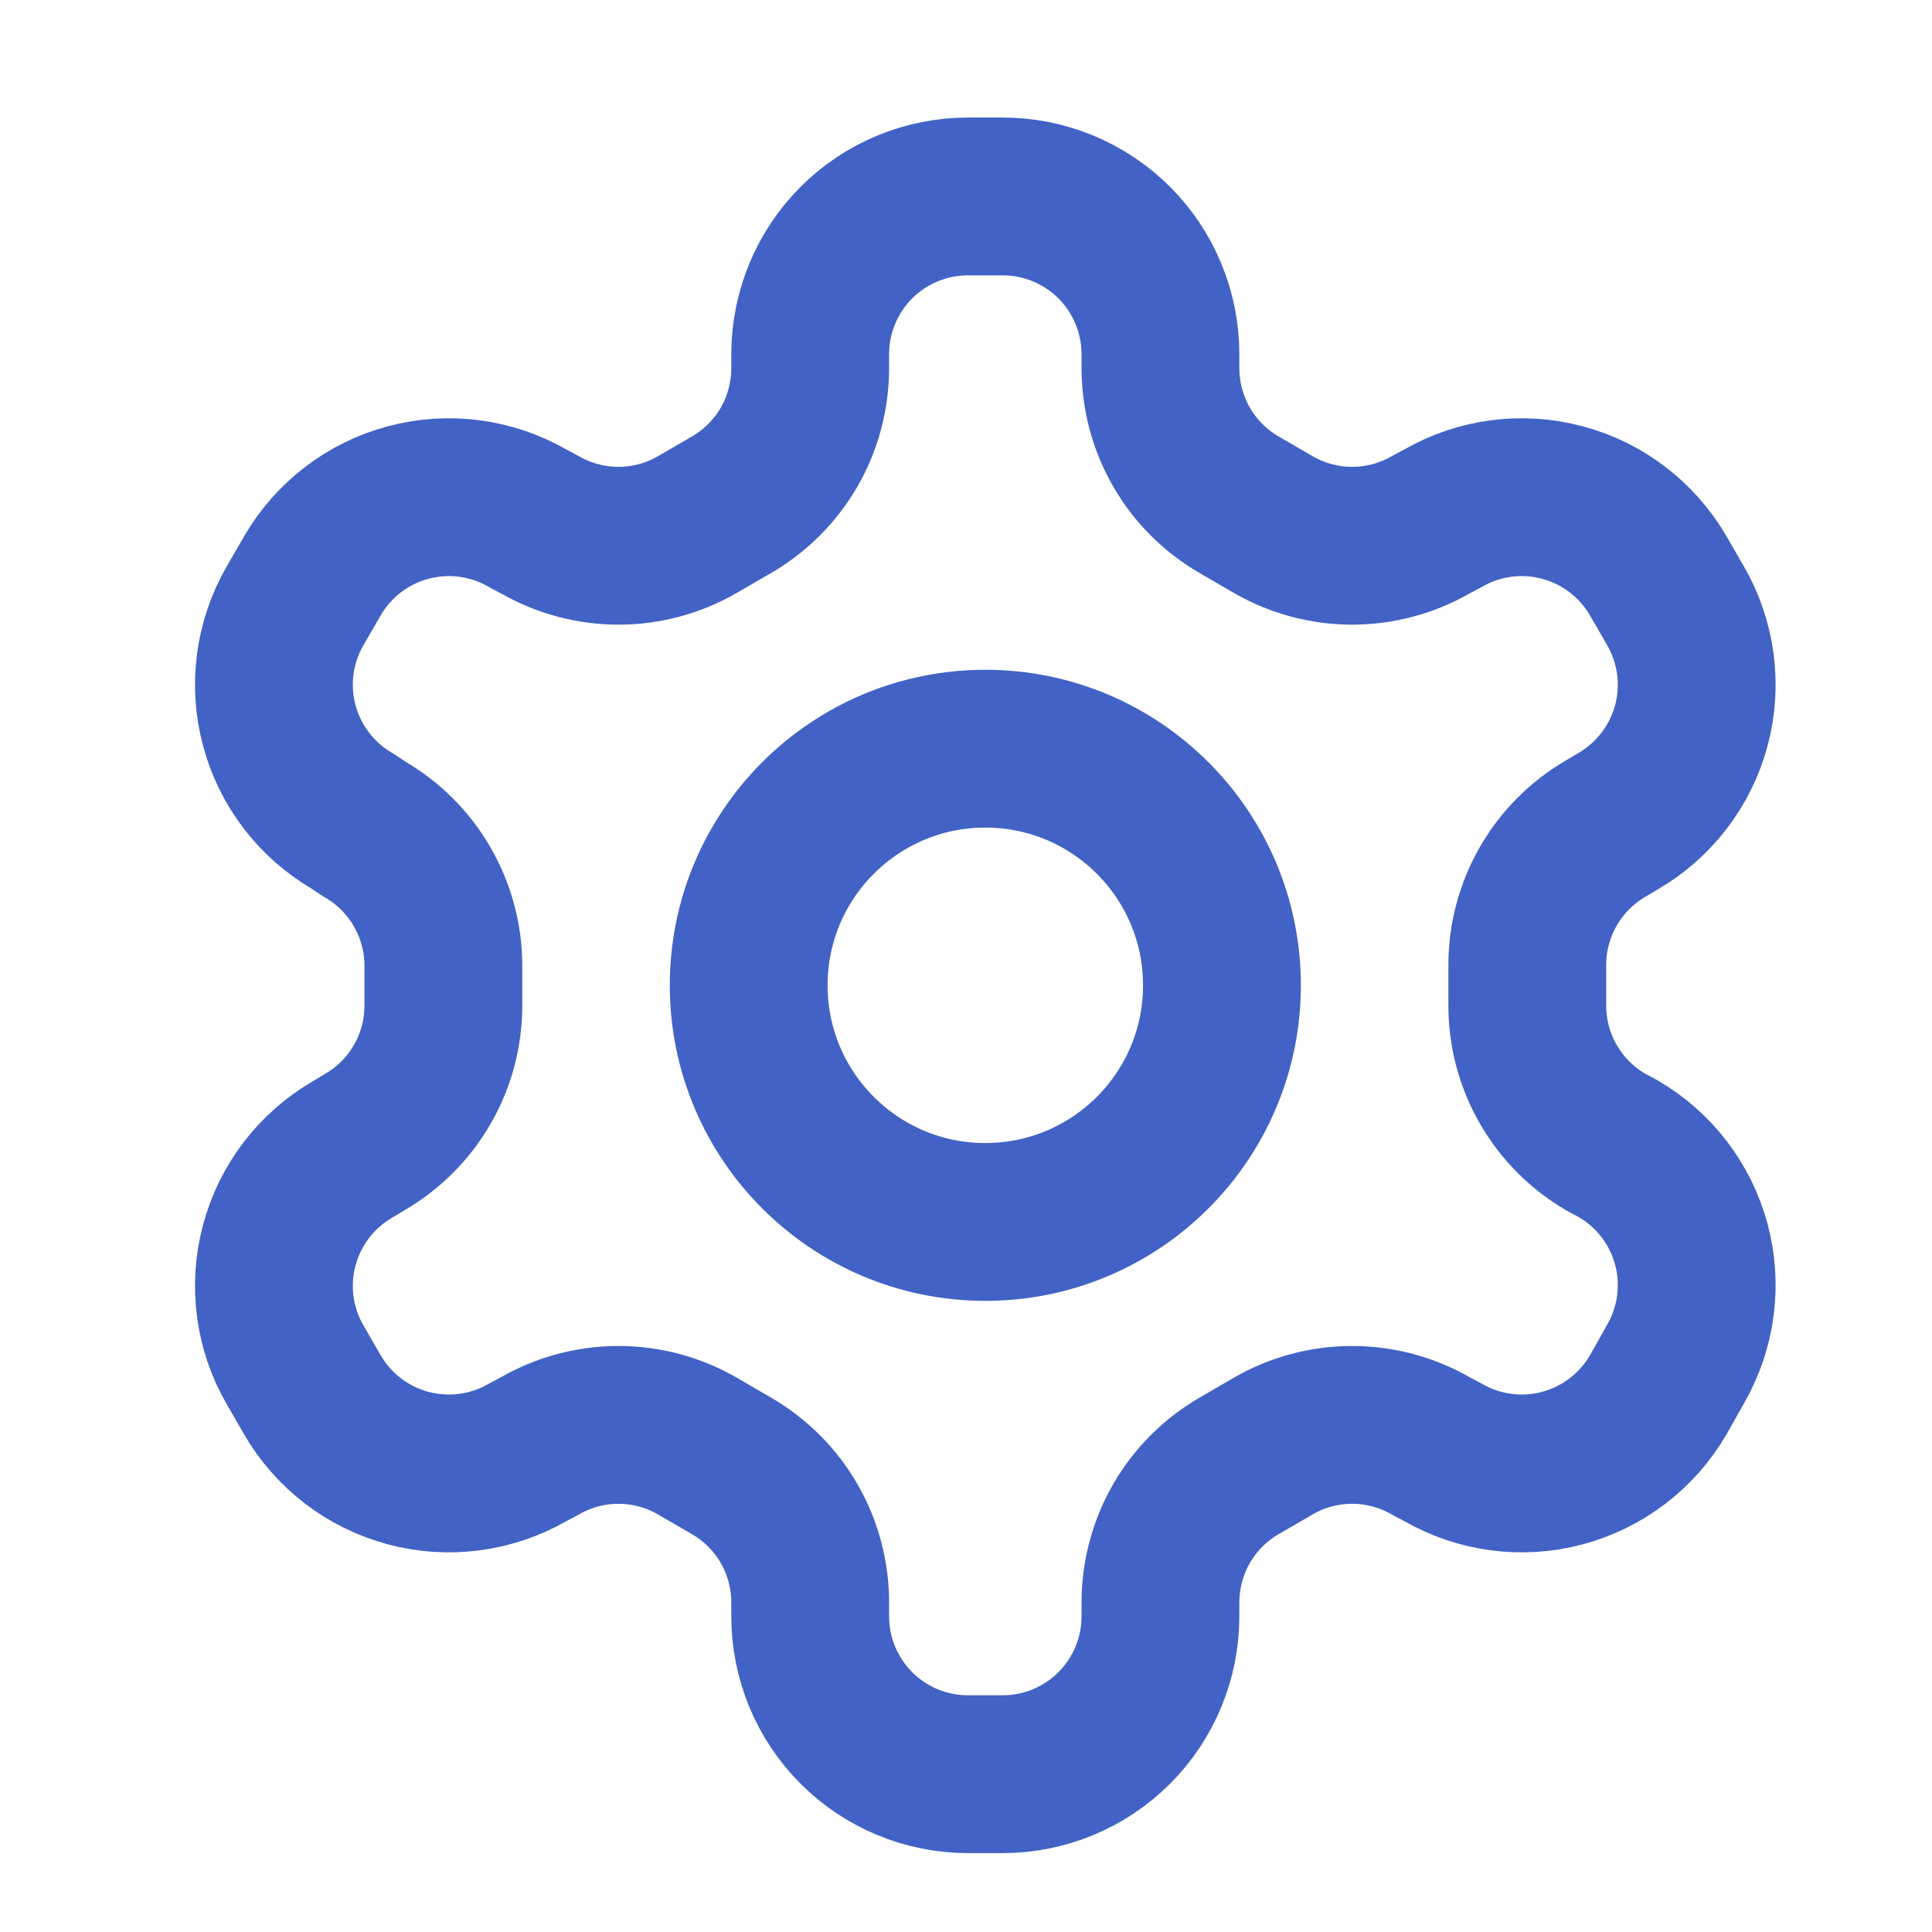
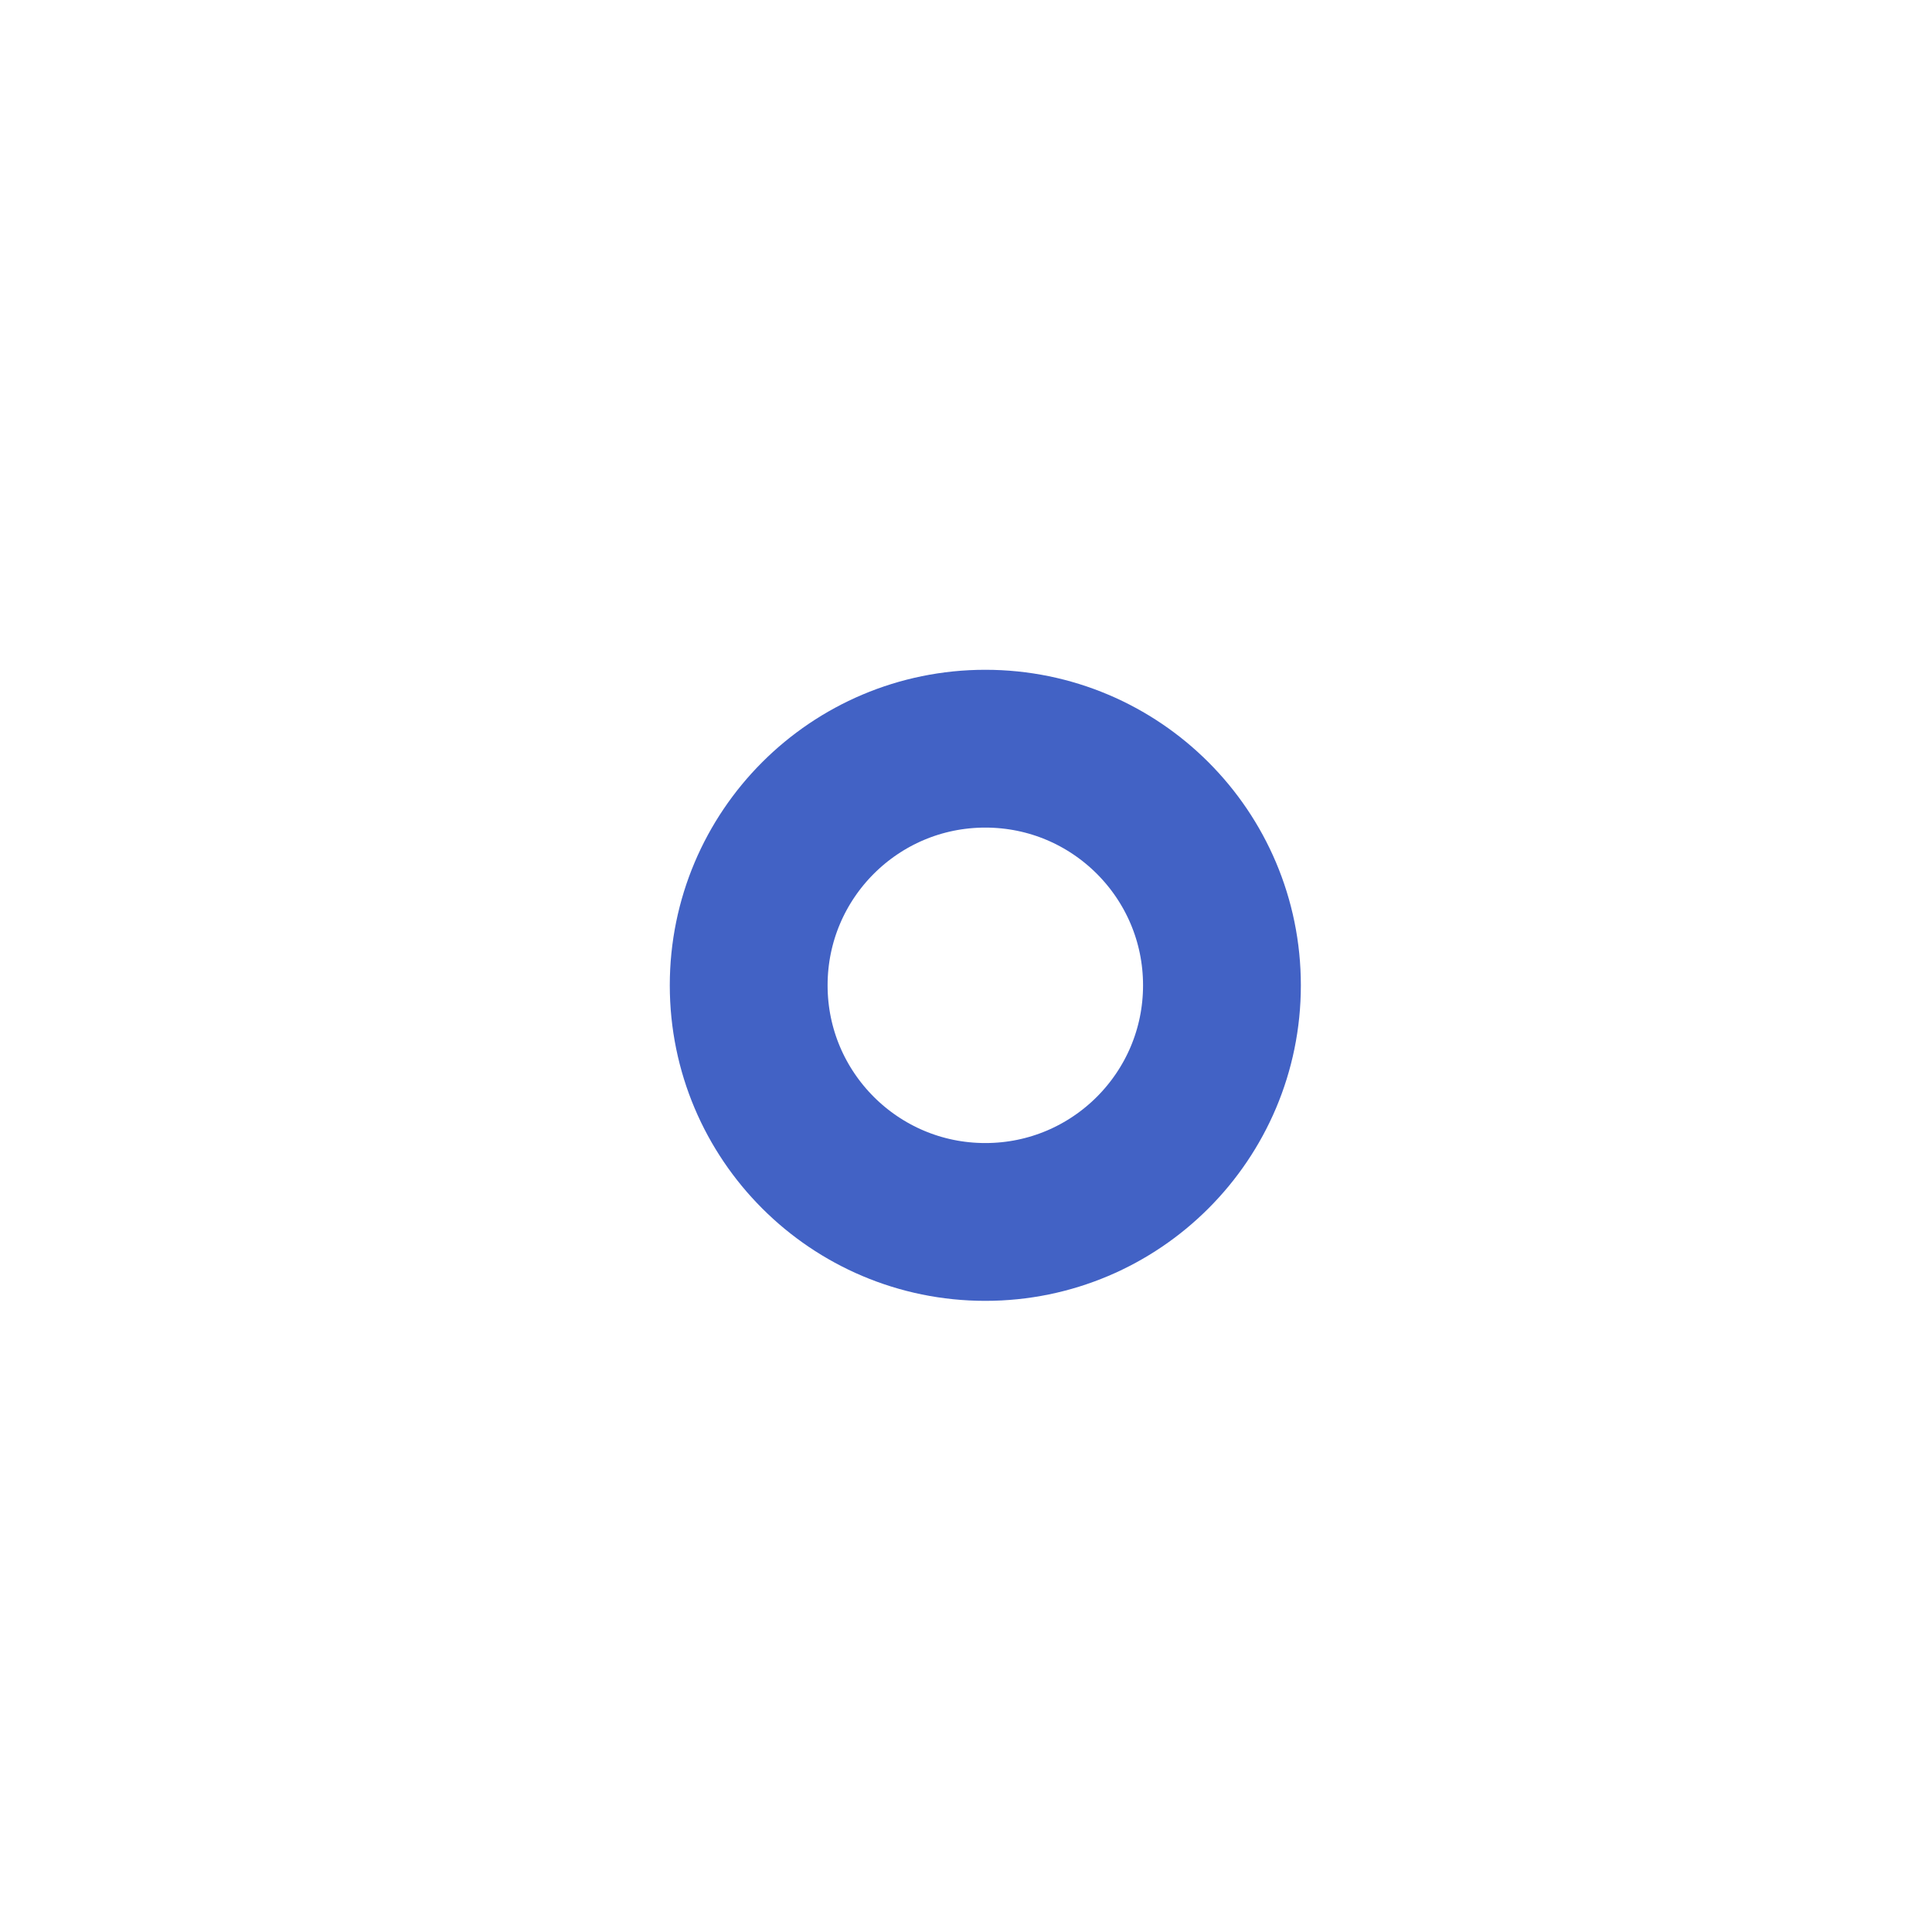
<svg xmlns="http://www.w3.org/2000/svg" width="25" height="25" viewBox="0 0 25 25" fill="none">
-   <path d="M12.975 2.542H12.525C11.984 2.542 11.464 2.757 11.082 3.139C10.699 3.522 10.484 4.042 10.484 4.583V4.767C10.483 5.125 10.389 5.477 10.21 5.787C10.03 6.097 9.773 6.354 9.463 6.533L9.024 6.788C8.713 6.967 8.361 7.062 8.003 7.062C7.645 7.062 7.293 6.967 6.982 6.788L6.829 6.707C6.361 6.436 5.804 6.363 5.281 6.503C4.759 6.642 4.313 6.984 4.042 7.452L3.818 7.84C3.547 8.308 3.474 8.865 3.614 9.387C3.753 9.91 4.095 10.355 4.563 10.627L4.716 10.729C5.024 10.907 5.281 11.162 5.46 11.471C5.639 11.779 5.735 12.128 5.737 12.484V13.005C5.738 13.365 5.645 13.719 5.465 14.03C5.286 14.342 5.027 14.601 4.716 14.781L4.563 14.873C4.095 15.144 3.753 15.59 3.614 16.113C3.474 16.635 3.547 17.192 3.818 17.66L4.042 18.048C4.313 18.516 4.759 18.857 5.281 18.997C5.804 19.137 6.361 19.063 6.829 18.793L6.982 18.712C7.293 18.532 7.645 18.438 8.003 18.438C8.361 18.438 8.713 18.532 9.024 18.712L9.463 18.967C9.773 19.146 10.03 19.403 10.21 19.713C10.389 20.023 10.483 20.375 10.484 20.733V20.916C10.484 21.458 10.699 21.977 11.082 22.36C11.464 22.743 11.984 22.958 12.525 22.958H12.975C13.516 22.958 14.035 22.743 14.418 22.36C14.801 21.977 15.016 21.458 15.016 20.916V20.733C15.017 20.375 15.111 20.023 15.29 19.713C15.469 19.403 15.727 19.146 16.037 18.967L16.476 18.712C16.786 18.532 17.138 18.438 17.497 18.438C17.855 18.438 18.207 18.532 18.518 18.712L18.671 18.793C19.139 19.063 19.696 19.137 20.218 18.997C20.741 18.857 21.186 18.516 21.458 18.048L21.682 17.65C21.952 17.181 22.026 16.625 21.886 16.102C21.746 15.58 21.405 15.134 20.937 14.863L20.784 14.781C20.472 14.601 20.214 14.342 20.035 14.03C19.855 13.719 19.762 13.365 19.763 13.005V12.495C19.762 12.135 19.855 11.781 20.035 11.469C20.214 11.157 20.472 10.898 20.784 10.718L20.937 10.627C21.405 10.355 21.746 9.91 21.886 9.387C22.026 8.865 21.952 8.308 21.682 7.84L21.458 7.452C21.186 6.984 20.741 6.642 20.218 6.503C19.696 6.363 19.139 6.436 18.671 6.707L18.518 6.788C18.207 6.967 17.855 7.062 17.497 7.062C17.138 7.062 16.786 6.967 16.476 6.788L16.037 6.533C15.727 6.354 15.469 6.097 15.29 5.787C15.111 5.477 15.017 5.125 15.016 4.767V4.583C15.016 4.042 14.801 3.522 14.418 3.139C14.035 2.757 13.516 2.542 12.975 2.542Z" stroke="#4262C5" stroke-width="2.042" stroke-linecap="round" stroke-linejoin="round" />
  <path d="M12.75 15.812C14.441 15.812 15.812 14.441 15.812 12.75C15.812 11.059 14.441 9.688 12.75 9.688C11.059 9.688 9.688 11.059 9.688 12.75C9.688 14.441 11.059 15.812 12.75 15.812Z" stroke="#4262C5" stroke-width="2.042" stroke-linecap="round" stroke-linejoin="round" />
</svg>